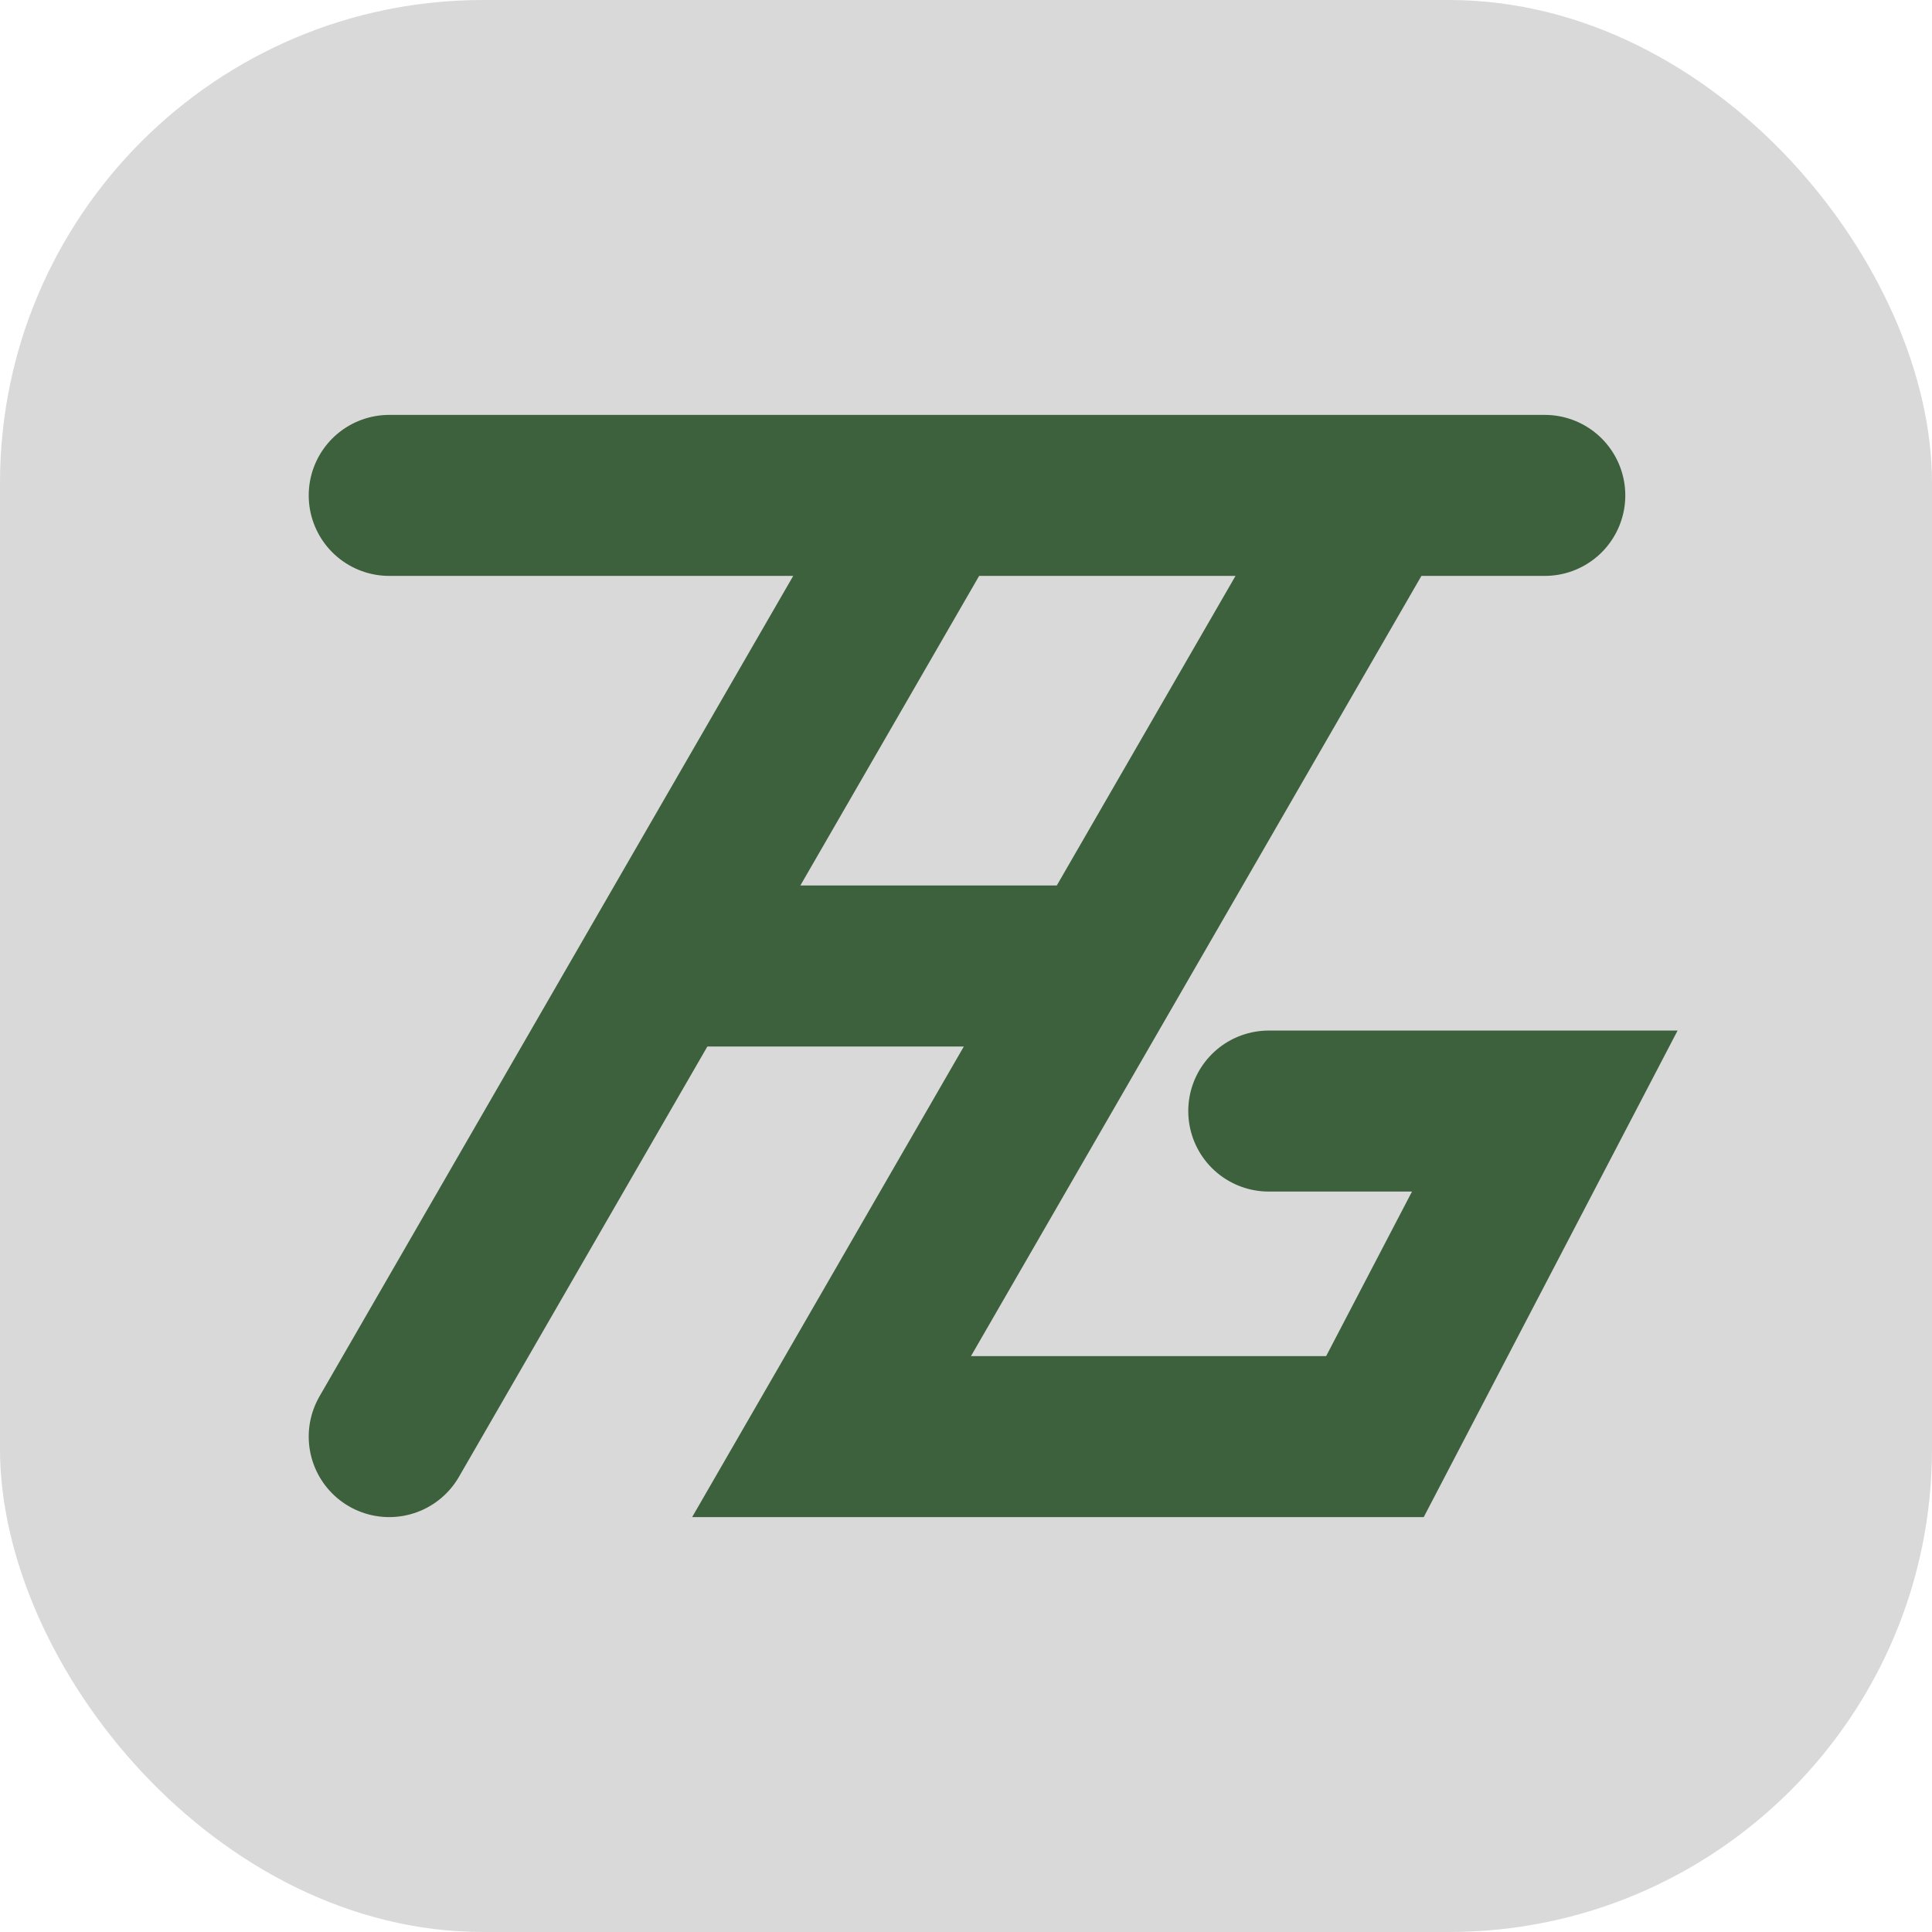
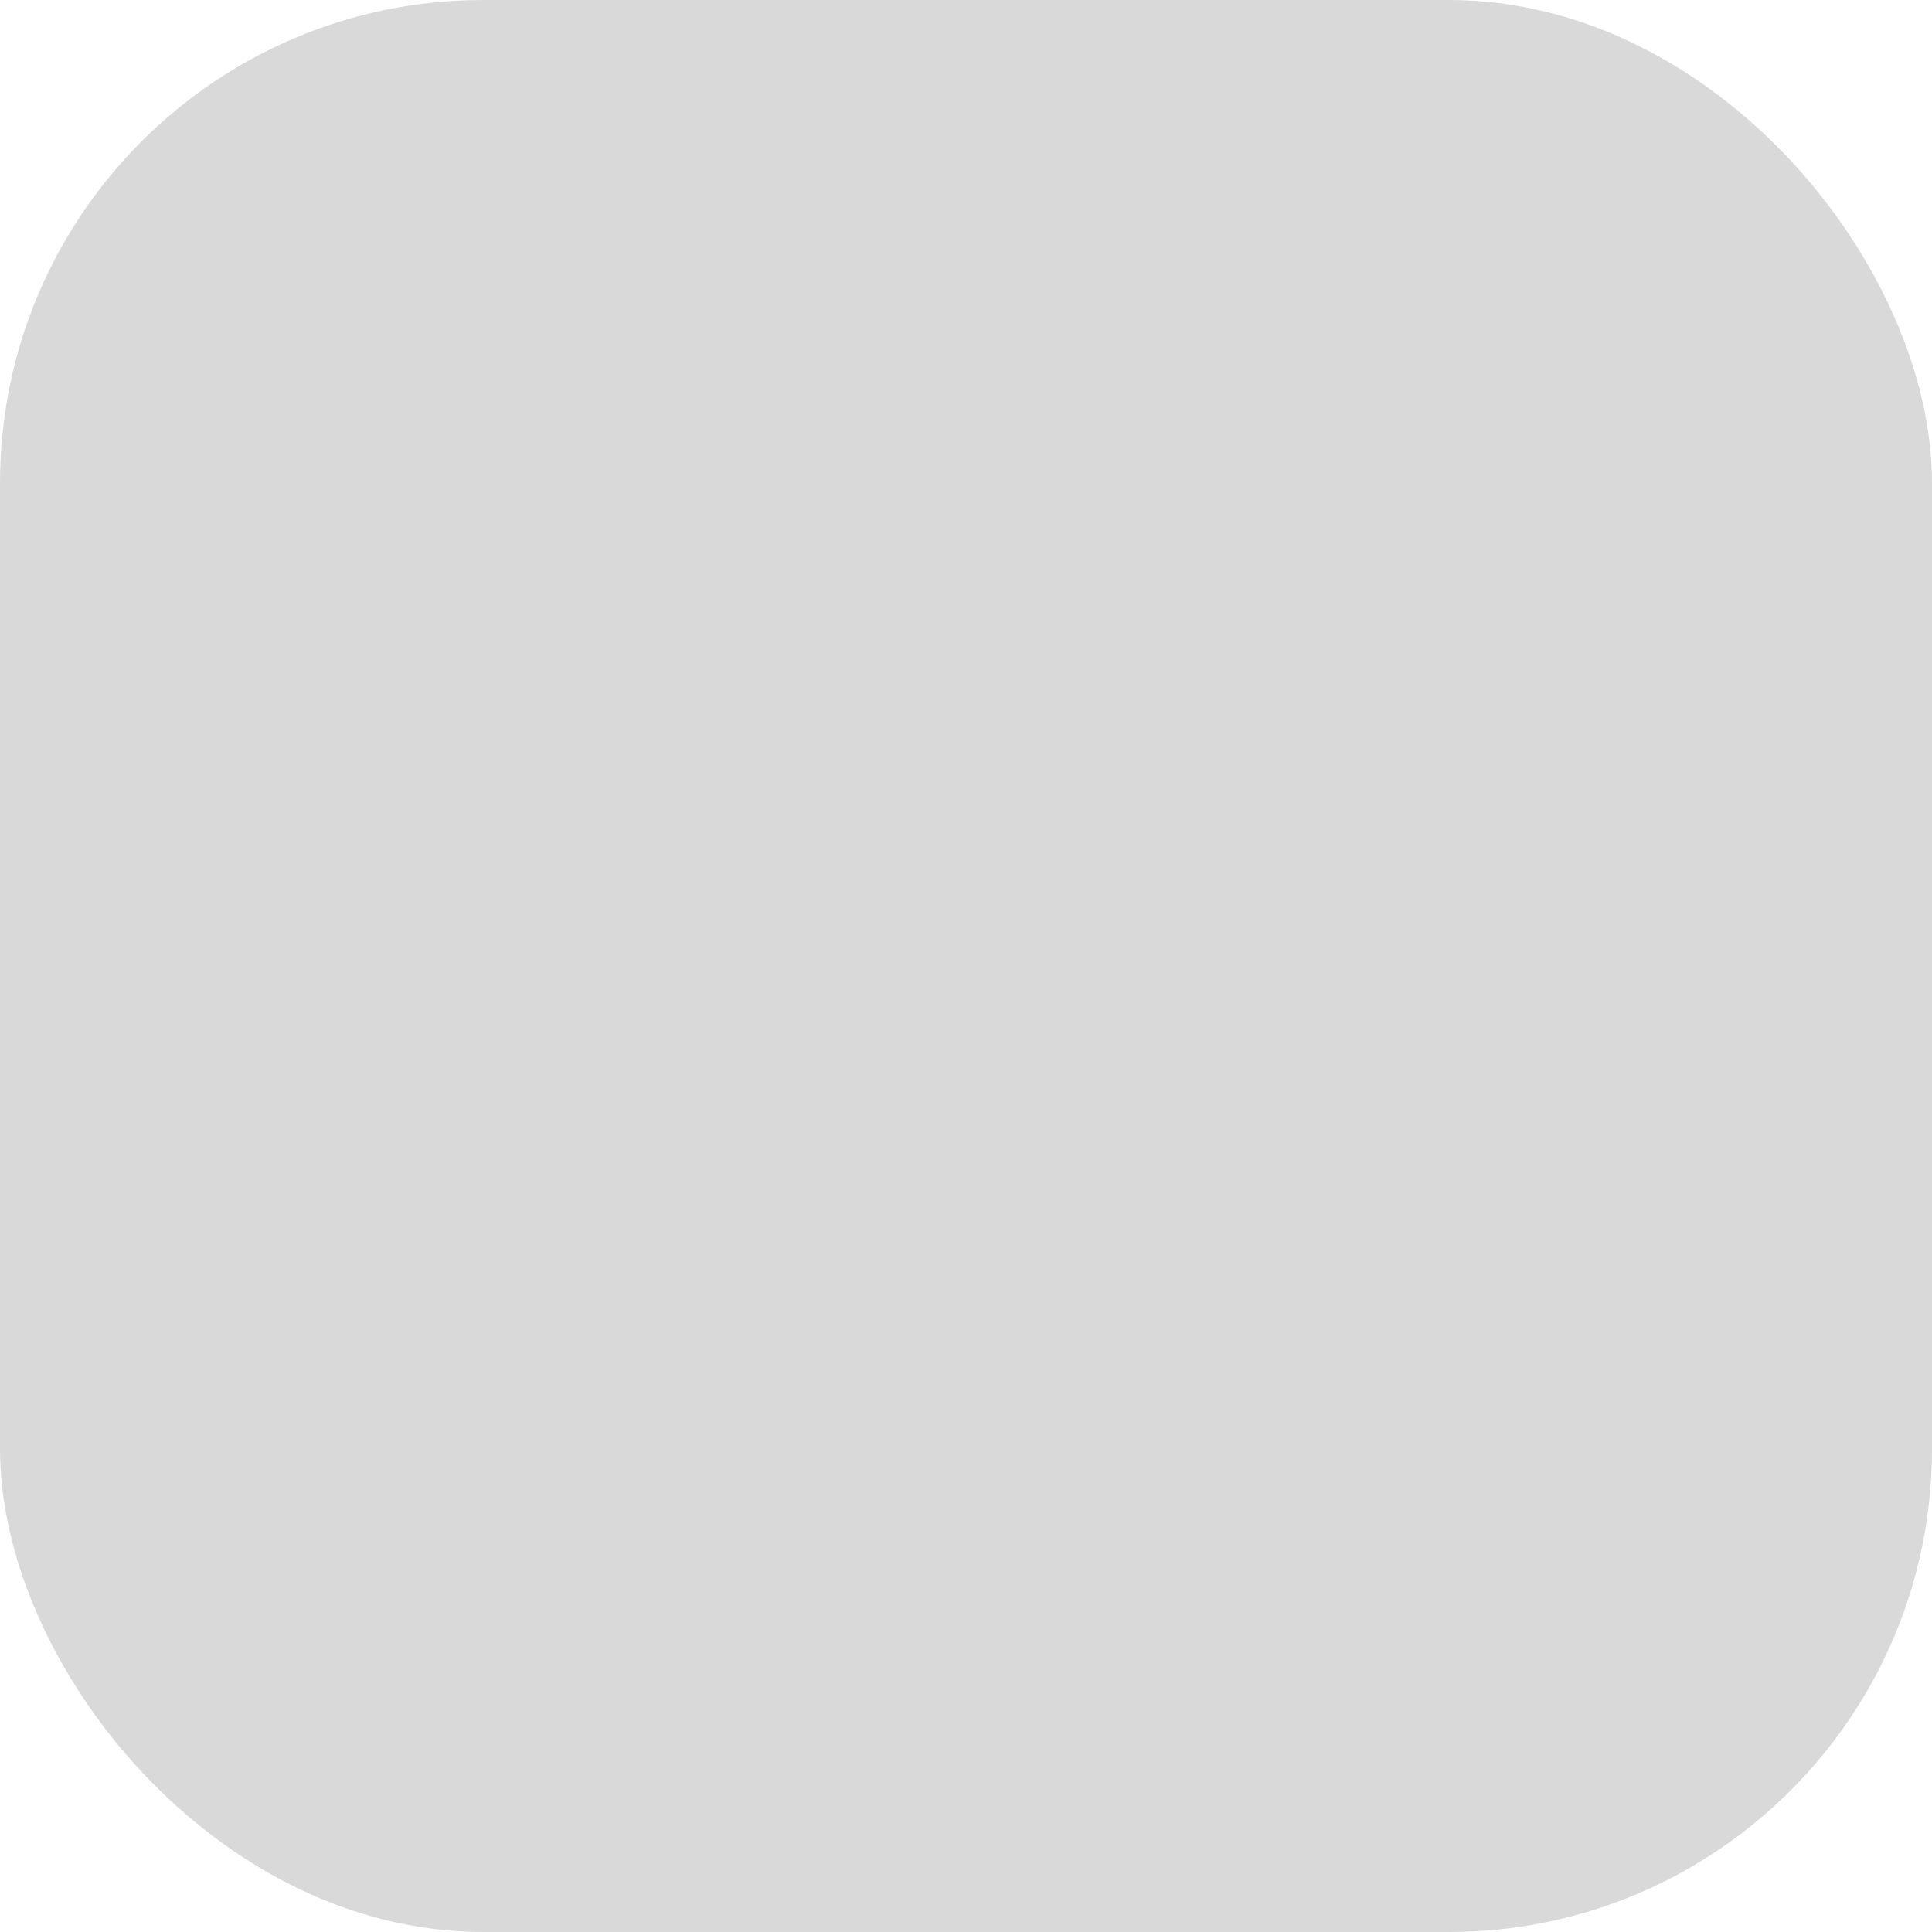
<svg xmlns="http://www.w3.org/2000/svg" width="24" height="24" viewBox="0 0 24 24" fill="none">
  <rect width="24" height="24" rx="6" fill="#D9D9D9" />
-   <path d="M4.835 6.154H11.586M19.19 6.154H17.08M11.586 6.154L8.21 12M11.586 6.154H17.08M4.835 17.846L8.21 12M8.21 12H13.705M17.08 6.154L10.33 17.846H17.08L19.19 13.802H15.761" stroke="#3D613D" stroke-width="2" stroke-linecap="round" />
</svg>